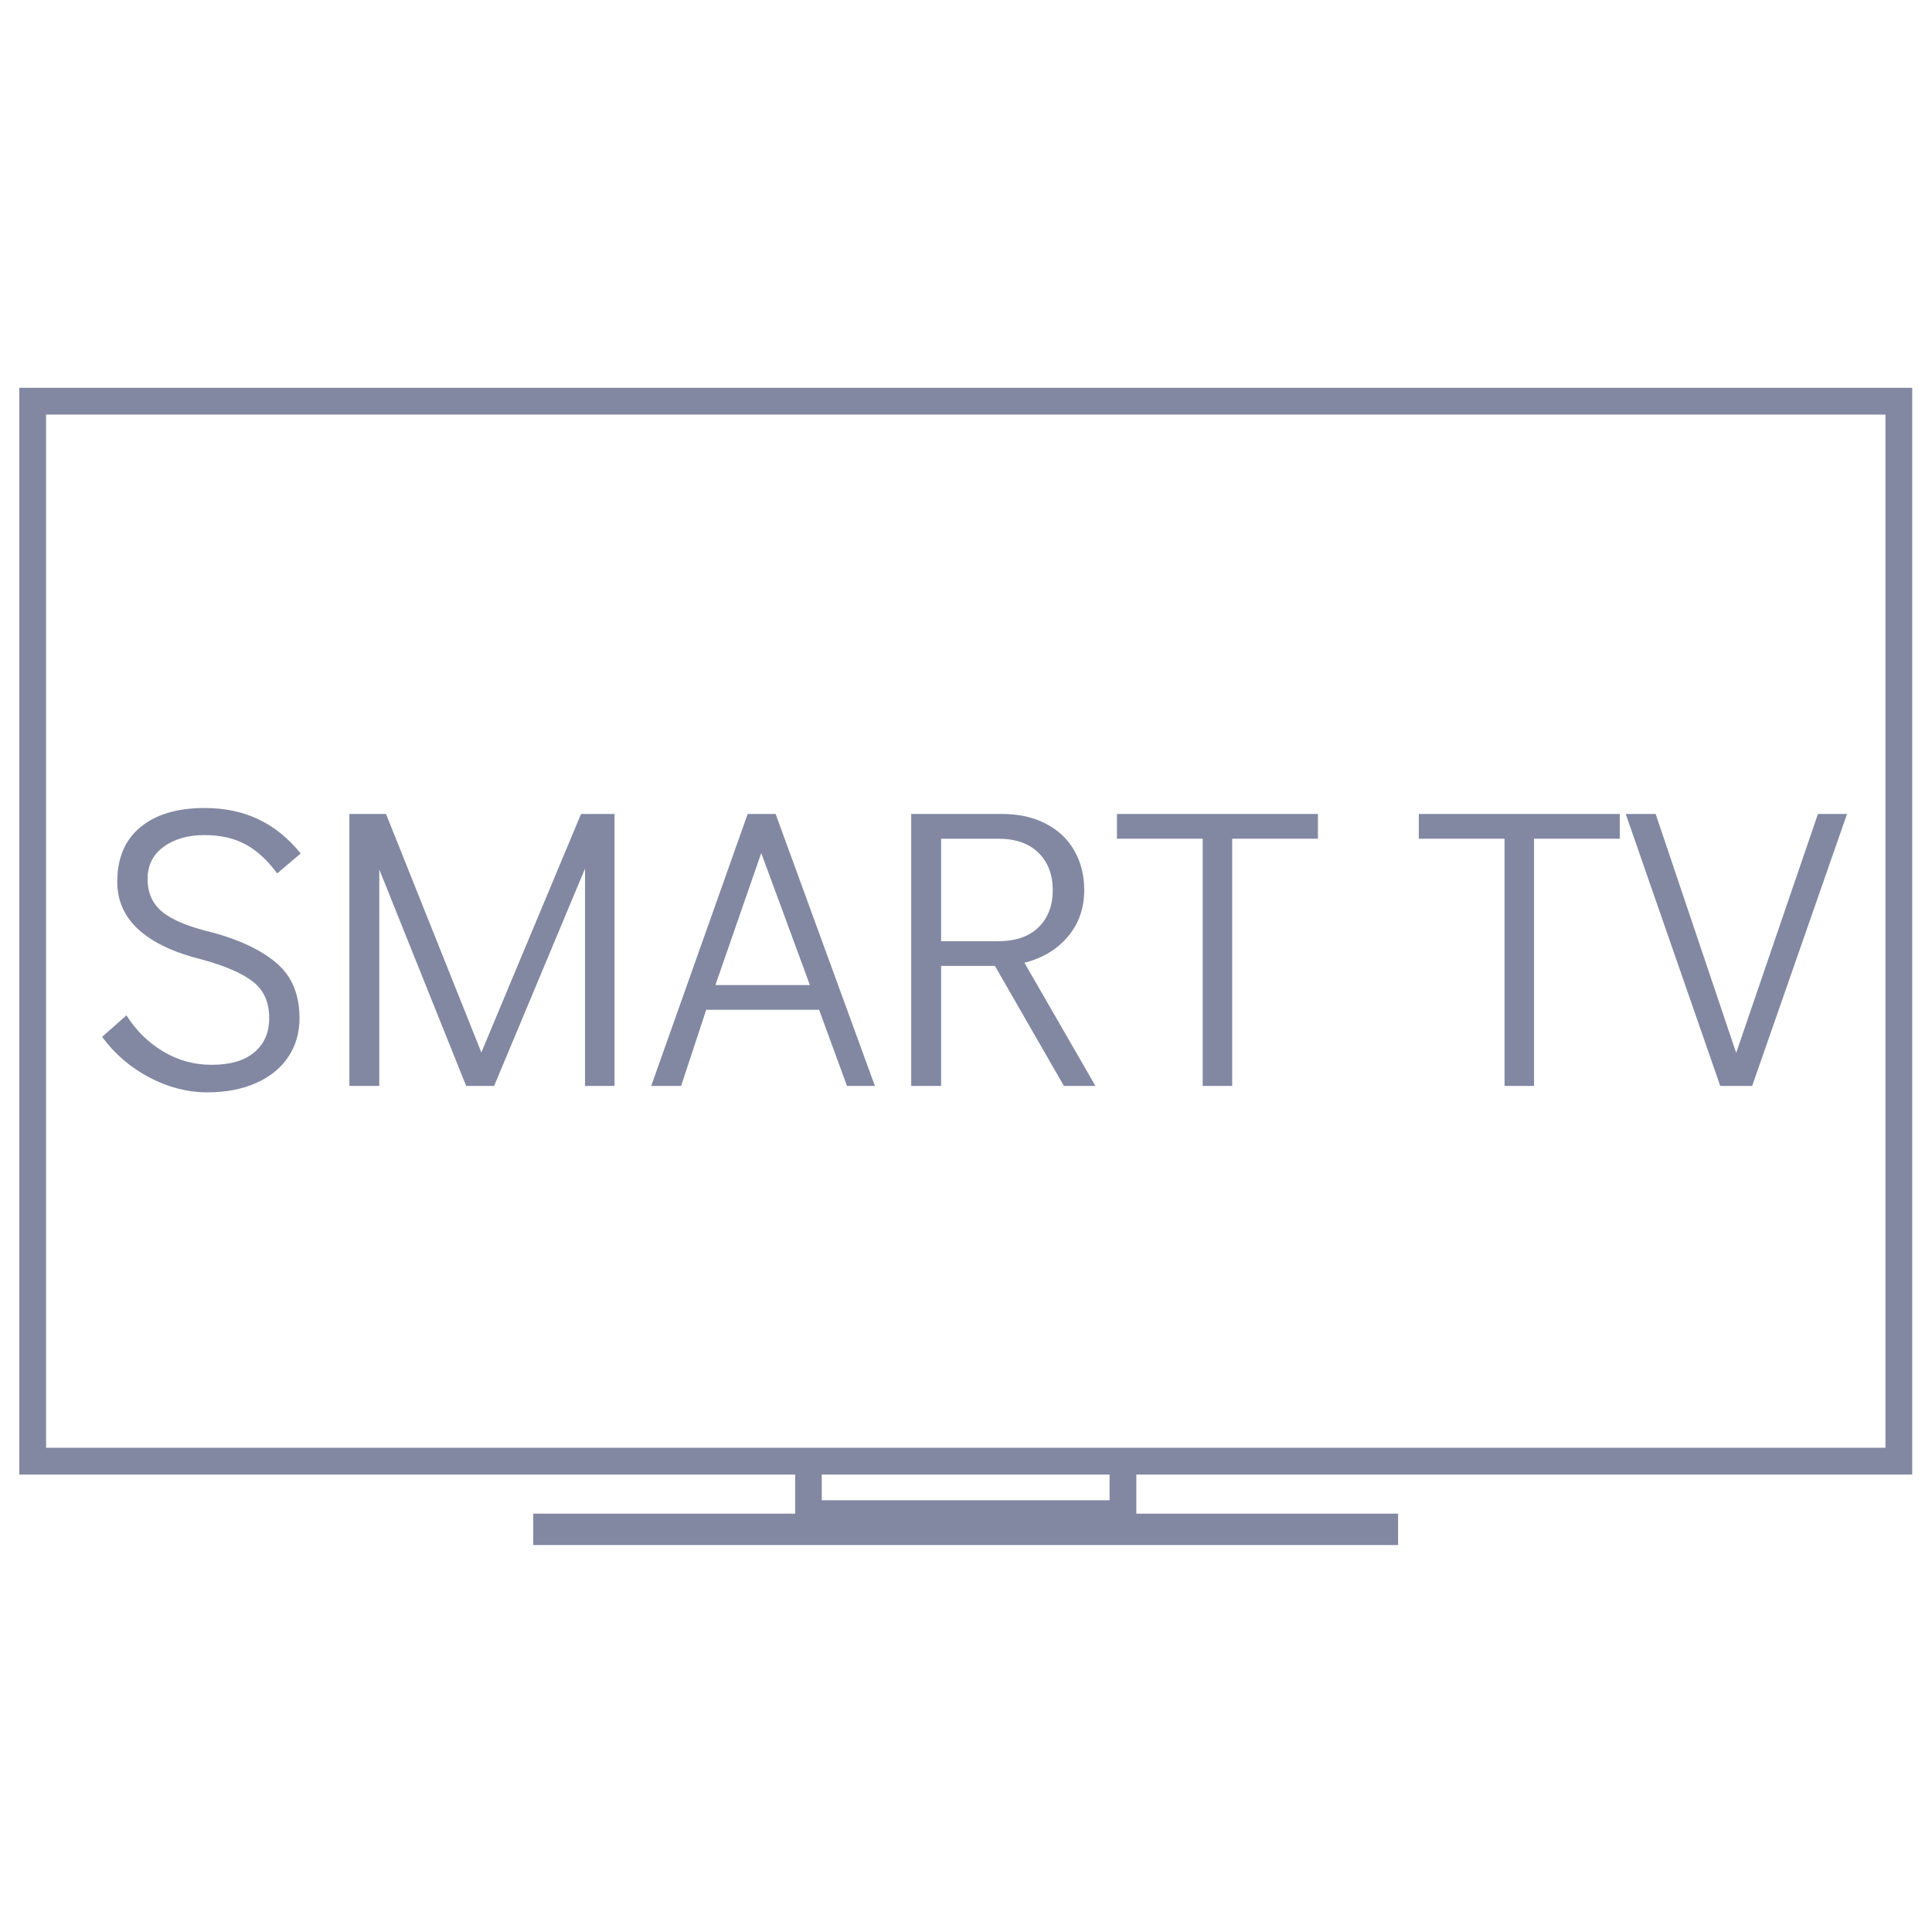
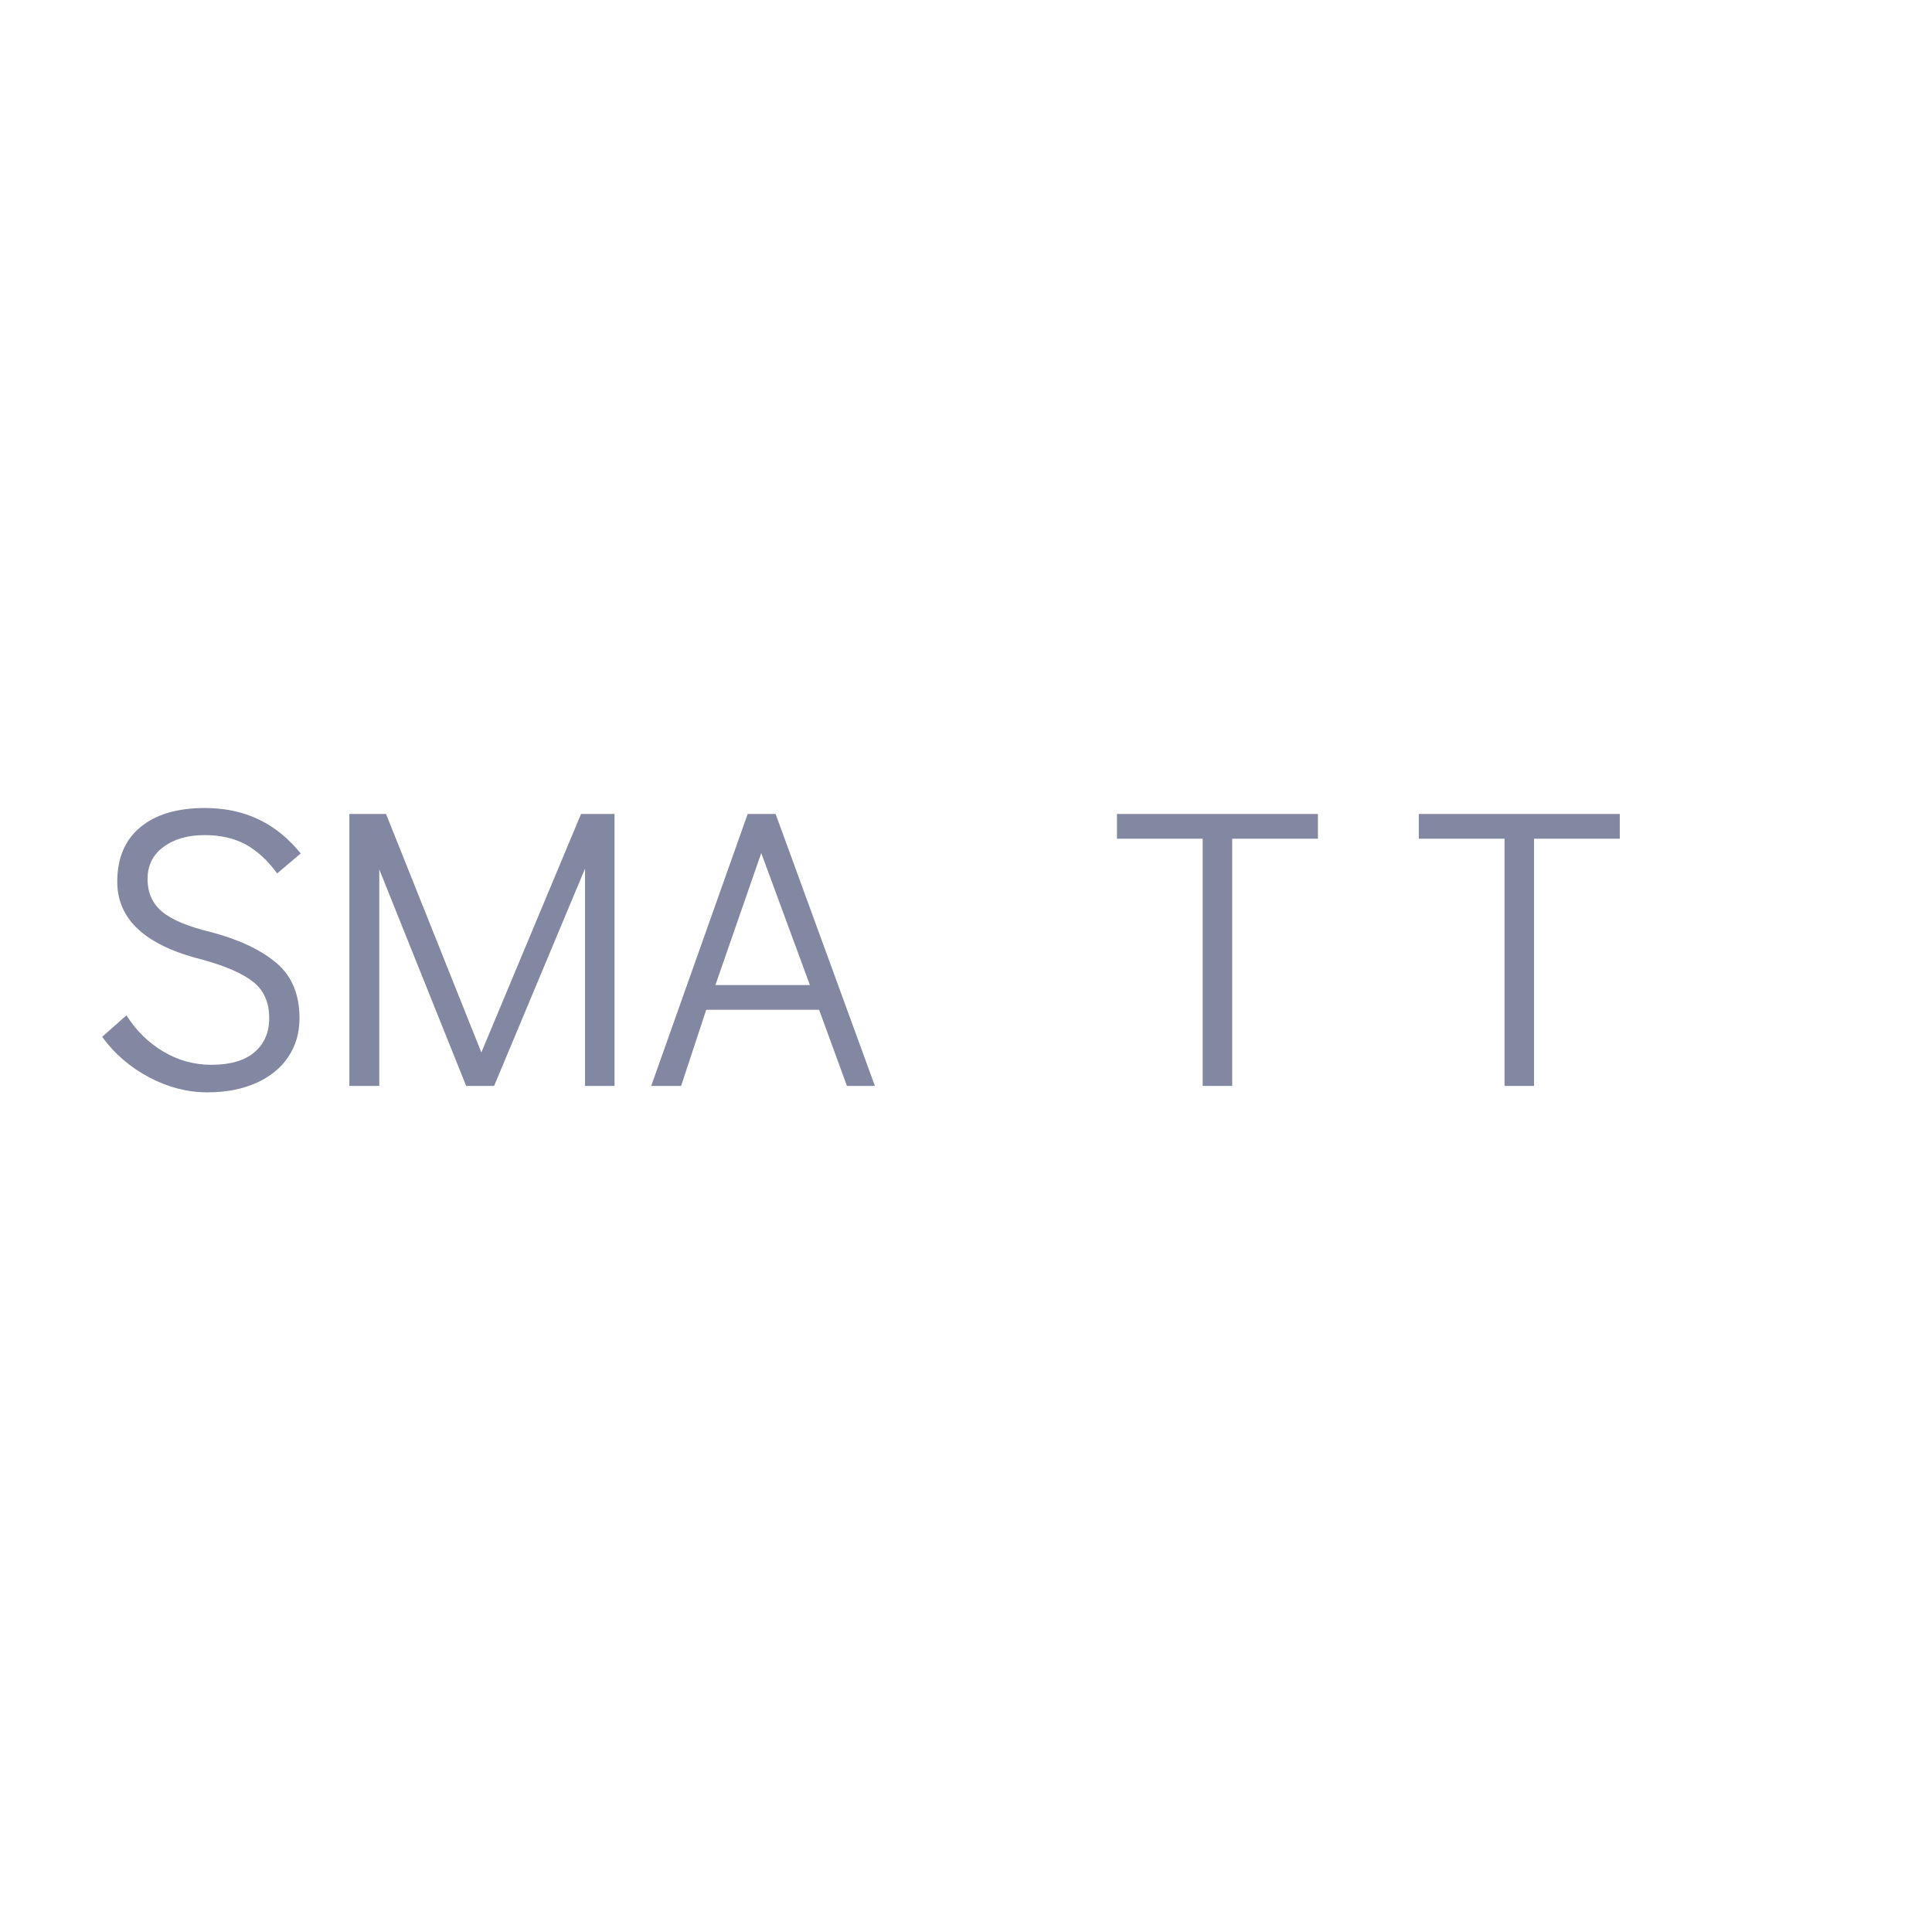
<svg xmlns="http://www.w3.org/2000/svg" width="1000" zoomAndPan="magnify" viewBox="0 0 750 750" height="1000" preserveAspectRatio="xMidYMid meet" version="1.0">
  <defs>
    <g />
    <clipPath id="b3546f4b1e">
-       <path d="M 7.031 150.539 L 742.781 150.539 L 742.781 599.789 L 7.031 599.789 Z M 7.031 150.539 " clip-rule="nonzero" />
-     </clipPath>
+       </clipPath>
    <clipPath id="3f2cae4bac">
      <path d="M 27.652 167.805 L 724 167.805 L 724 555 L 27.652 555 Z M 27.652 167.805 " clip-rule="nonzero" />
    </clipPath>
  </defs>
  <rect x="-75" width="900" fill="#ffffff" y="-75" height="900" fill-opacity="1" />
  <rect x="-75" width="900" fill="#ffffff" y="-75" height="900" fill-opacity="1" />
-   <rect x="-75" width="900" fill="#ffffff" y="-75" height="900" fill-opacity="1" />
  <g clip-path="url(#b3546f4b1e)">
    <path fill="#8288a2" d="M 742.324 572.422 L 742.324 150.539 L 7.492 150.539 L 7.492 572.422 L 308.688 572.422 L 308.688 587.602 L 207.008 587.602 L 207.008 599.789 L 542.738 599.789 L 542.738 587.602 L 441.129 587.602 L 441.129 572.422 Z M 17.887 562.016 L 17.887 160.945 L 731.93 160.945 L 731.93 562.016 Z M 430.73 582.398 L 319.012 582.398 L 319.012 572.422 L 430.73 572.422 Z M 430.73 582.398 " fill-opacity="1" fill-rule="nonzero" />
  </g>
  <path fill="#8288a2" d="M 179.168 251.18 L 179.094 251.109 C 165.422 243.484 153.105 236.355 142.852 230.367 L 142.566 230.227 C 141.996 229.941 141.355 229.586 140.715 229.227 C 139.434 228.516 138.012 227.73 136.516 227.16 C 135.875 226.734 135.305 226.379 134.734 226.02 C 134.094 225.594 133.523 225.238 133.027 224.879 L 132.668 224.668 L 132.312 224.453 C 126.688 221.461 121.277 218.465 115.223 214.902 L 115.152 214.832 C 98.562 205.566 82.469 196.441 66.234 187.176 L 73.926 173.562 L 32.414 173.918 L 53.418 209.629 L 61.039 196.156 C 77.273 205.422 93.363 214.547 110.027 223.812 C 116.078 227.375 121.562 230.441 127.117 233.434 C 127.828 234.004 128.539 234.43 129.18 234.789 C 129.82 235.215 130.391 235.57 130.891 235.93 L 131.531 236.426 L 132.312 236.711 C 133.238 236.996 134.379 237.641 135.59 238.352 C 136.301 238.707 136.941 239.137 137.727 239.492 C 147.977 245.48 160.297 252.605 173.969 260.234 C 177.316 262.156 180.52 264.012 183.723 265.793 C 186.926 267.574 189.918 269.355 193.051 271.137 L 198.25 262.156 C 195.117 260.305 191.91 258.523 188.852 256.812 C 185.719 254.957 182.441 253.105 179.168 251.18 Z M 179.168 251.18 " fill-opacity="1" fill-rule="nonzero" />
-   <path fill="#8288a2" d="M 722.672 550.395 L 702.875 514.047 L 694.758 527.375 C 678.809 517.68 663 508.059 646.84 498.008 L 646.766 497.938 C 640.715 494.375 635.375 491.094 630.105 487.672 L 629.75 487.461 L 629.395 487.316 C 628.824 487.031 628.254 486.746 627.543 486.391 C 626.973 486.105 626.332 485.75 625.691 485.395 C 624.41 484.324 623.055 483.469 621.844 482.754 C 621.203 482.328 620.562 481.973 620.066 481.613 L 619.781 481.402 C 609.598 475.344 597.352 468.074 584.035 459.805 L 583.965 459.734 C 580.688 457.809 577.484 455.812 574.422 453.961 C 571.434 452.105 568.301 450.254 565.168 448.402 L 559.828 457.309 C 562.887 459.164 565.879 460.945 569.012 462.871 C 572.145 464.723 575.348 466.719 578.625 468.715 C 591.941 476.98 604.117 484.254 614.367 490.312 C 615.082 490.738 615.723 491.164 616.434 491.594 C 617.574 492.305 618.711 493.02 619.426 493.66 L 620.066 494.23 L 620.848 494.586 C 621.418 494.871 621.988 495.156 622.699 495.516 C 623.34 495.871 624.125 496.297 624.906 496.652 C 630.246 500.074 635.516 503.355 641.641 506.918 C 657.805 516.969 673.609 526.59 689.562 536.285 L 681.516 549.469 Z M 722.672 550.395 " fill-opacity="1" fill-rule="nonzero" />
  <g clip-path="url(#3f2cae4bac)">
    <path fill="#ffffff" d="M 27.652 167.805 L 723.746 167.805 L 723.746 554.523 L 27.652 554.523 Z M 27.652 167.805 " fill-opacity="1" fill-rule="nonzero" />
  </g>
  <g fill="#8288a2" fill-opacity="1">
    <g transform="translate(32.988, 421.559)">
      <g>
        <path d="M 47.516 2.484 C 39.773 2.484 32.242 0.547 24.922 -3.328 C 17.598 -7.203 11.508 -12.441 6.656 -19.047 L 16.094 -27.406 C 19.812 -21.52 24.562 -16.848 30.344 -13.391 C 36.125 -9.93 42.367 -8.203 49.078 -8.203 C 56.398 -8.203 61.969 -9.828 65.781 -13.078 C 69.602 -16.328 71.516 -20.738 71.516 -26.312 C 71.516 -32.406 69.473 -37.078 65.391 -40.328 C 61.316 -43.578 54.844 -46.441 45.969 -48.922 C 23.676 -54.391 12.531 -64.5 12.531 -79.25 C 12.531 -88.438 15.523 -95.504 21.516 -100.453 C 27.504 -105.41 35.812 -107.891 46.438 -107.891 C 54.176 -107.891 61.113 -106.441 67.25 -103.547 C 73.395 -100.66 78.895 -96.227 83.75 -90.25 L 74.609 -82.5 C 70.898 -87.562 66.828 -91.305 62.391 -93.734 C 57.953 -96.16 52.633 -97.375 46.438 -97.375 C 39.938 -97.375 34.617 -95.848 30.484 -92.797 C 26.359 -89.754 24.297 -85.602 24.297 -80.344 C 24.297 -74.977 26.207 -70.719 30.031 -67.562 C 33.852 -64.414 40.301 -61.758 49.375 -59.594 C 60.113 -56.707 68.445 -52.734 74.375 -47.672 C 80.312 -42.617 83.281 -35.5 83.281 -26.312 C 83.281 -20.633 81.832 -15.629 78.938 -11.297 C 76.051 -6.961 71.898 -3.582 66.484 -1.156 C 61.066 1.27 54.742 2.484 47.516 2.484 Z M 47.516 2.484 " />
      </g>
    </g>
  </g>
  <g fill="#8288a2" fill-opacity="1">
    <g transform="translate(123.233, 421.559)">
      <g>
        <path d="M 102.328 -105.578 L 115.328 -105.578 L 115.328 0 L 103.875 0 L 103.875 -84.359 L 68.578 0 L 57.734 0 L 24 -84.047 L 24 0 L 12.391 0 L 12.391 -105.578 L 26.625 -105.578 L 63.625 -13 Z M 102.328 -105.578 " />
      </g>
    </g>
  </g>
  <g fill="#8288a2" fill-opacity="1">
    <g transform="translate(250.937, 421.559)">
      <g>
        <path d="M 77.859 0 L 67.031 -29.562 L 23.219 -29.562 L 13.469 0 L 1.859 0 L 39.312 -105.578 L 50.156 -105.578 L 88.703 0 Z M 26.781 -39.156 L 63.469 -39.156 L 44.578 -90.406 Z M 26.781 -39.156 " />
      </g>
    </g>
  </g>
  <g fill="#8288a2" fill-opacity="1">
    <g transform="translate(341.491, 421.559)">
      <g>
-         <path d="M 71.516 0 L 44.734 -46.594 L 23.844 -46.594 L 23.844 0 L 12.234 0 L 12.234 -105.578 L 47.516 -105.578 C 53.922 -105.578 59.547 -104.336 64.391 -101.859 C 69.242 -99.379 72.957 -95.895 75.531 -91.406 C 78.113 -86.914 79.406 -81.781 79.406 -76 C 79.406 -68.988 77.289 -62.977 73.062 -57.969 C 68.832 -52.969 63.207 -49.586 56.188 -47.828 L 83.75 0 Z M 23.844 -56.188 L 45.969 -56.188 C 52.781 -56.188 58.02 -57.992 61.688 -61.609 C 65.352 -65.223 67.188 -70.02 67.188 -76 C 67.188 -81.988 65.352 -86.812 61.688 -90.469 C 58.02 -94.133 52.781 -95.969 45.969 -95.969 L 23.844 -95.969 Z M 23.844 -56.188 " />
-       </g>
+         </g>
    </g>
  </g>
  <g fill="#8288a2" fill-opacity="1">
    <g transform="translate(431.271, 421.559)">
      <g>
        <path d="M 35.609 0 L 35.609 -95.969 L 2.328 -95.969 L 2.328 -105.578 L 80.344 -105.578 L 80.344 -95.969 L 47.062 -95.969 L 47.062 0 Z M 35.609 0 " />
      </g>
    </g>
  </g>
  <g fill="#8288a2" fill-opacity="1">
    <g transform="translate(513.93, 421.559)">
      <g />
    </g>
  </g>
  <g fill="#8288a2" fill-opacity="1">
    <g transform="translate(548.449, 421.559)">
      <g>
        <path d="M 35.609 0 L 35.609 -95.969 L 2.328 -95.969 L 2.328 -105.578 L 80.344 -105.578 L 80.344 -95.969 L 47.062 -95.969 L 47.062 0 Z M 35.609 0 " />
      </g>
    </g>
  </g>
  <g fill="#8288a2" fill-opacity="1">
    <g transform="translate(631.108, 421.559)">
      <g>
-         <path d="M 74.609 -105.578 L 85.906 -105.578 L 49.078 0 L 36.688 0 L 0 -105.578 L 11.609 -105.578 L 42.875 -12.844 Z M 74.609 -105.578 " />
-       </g>
+         </g>
    </g>
  </g>
</svg>